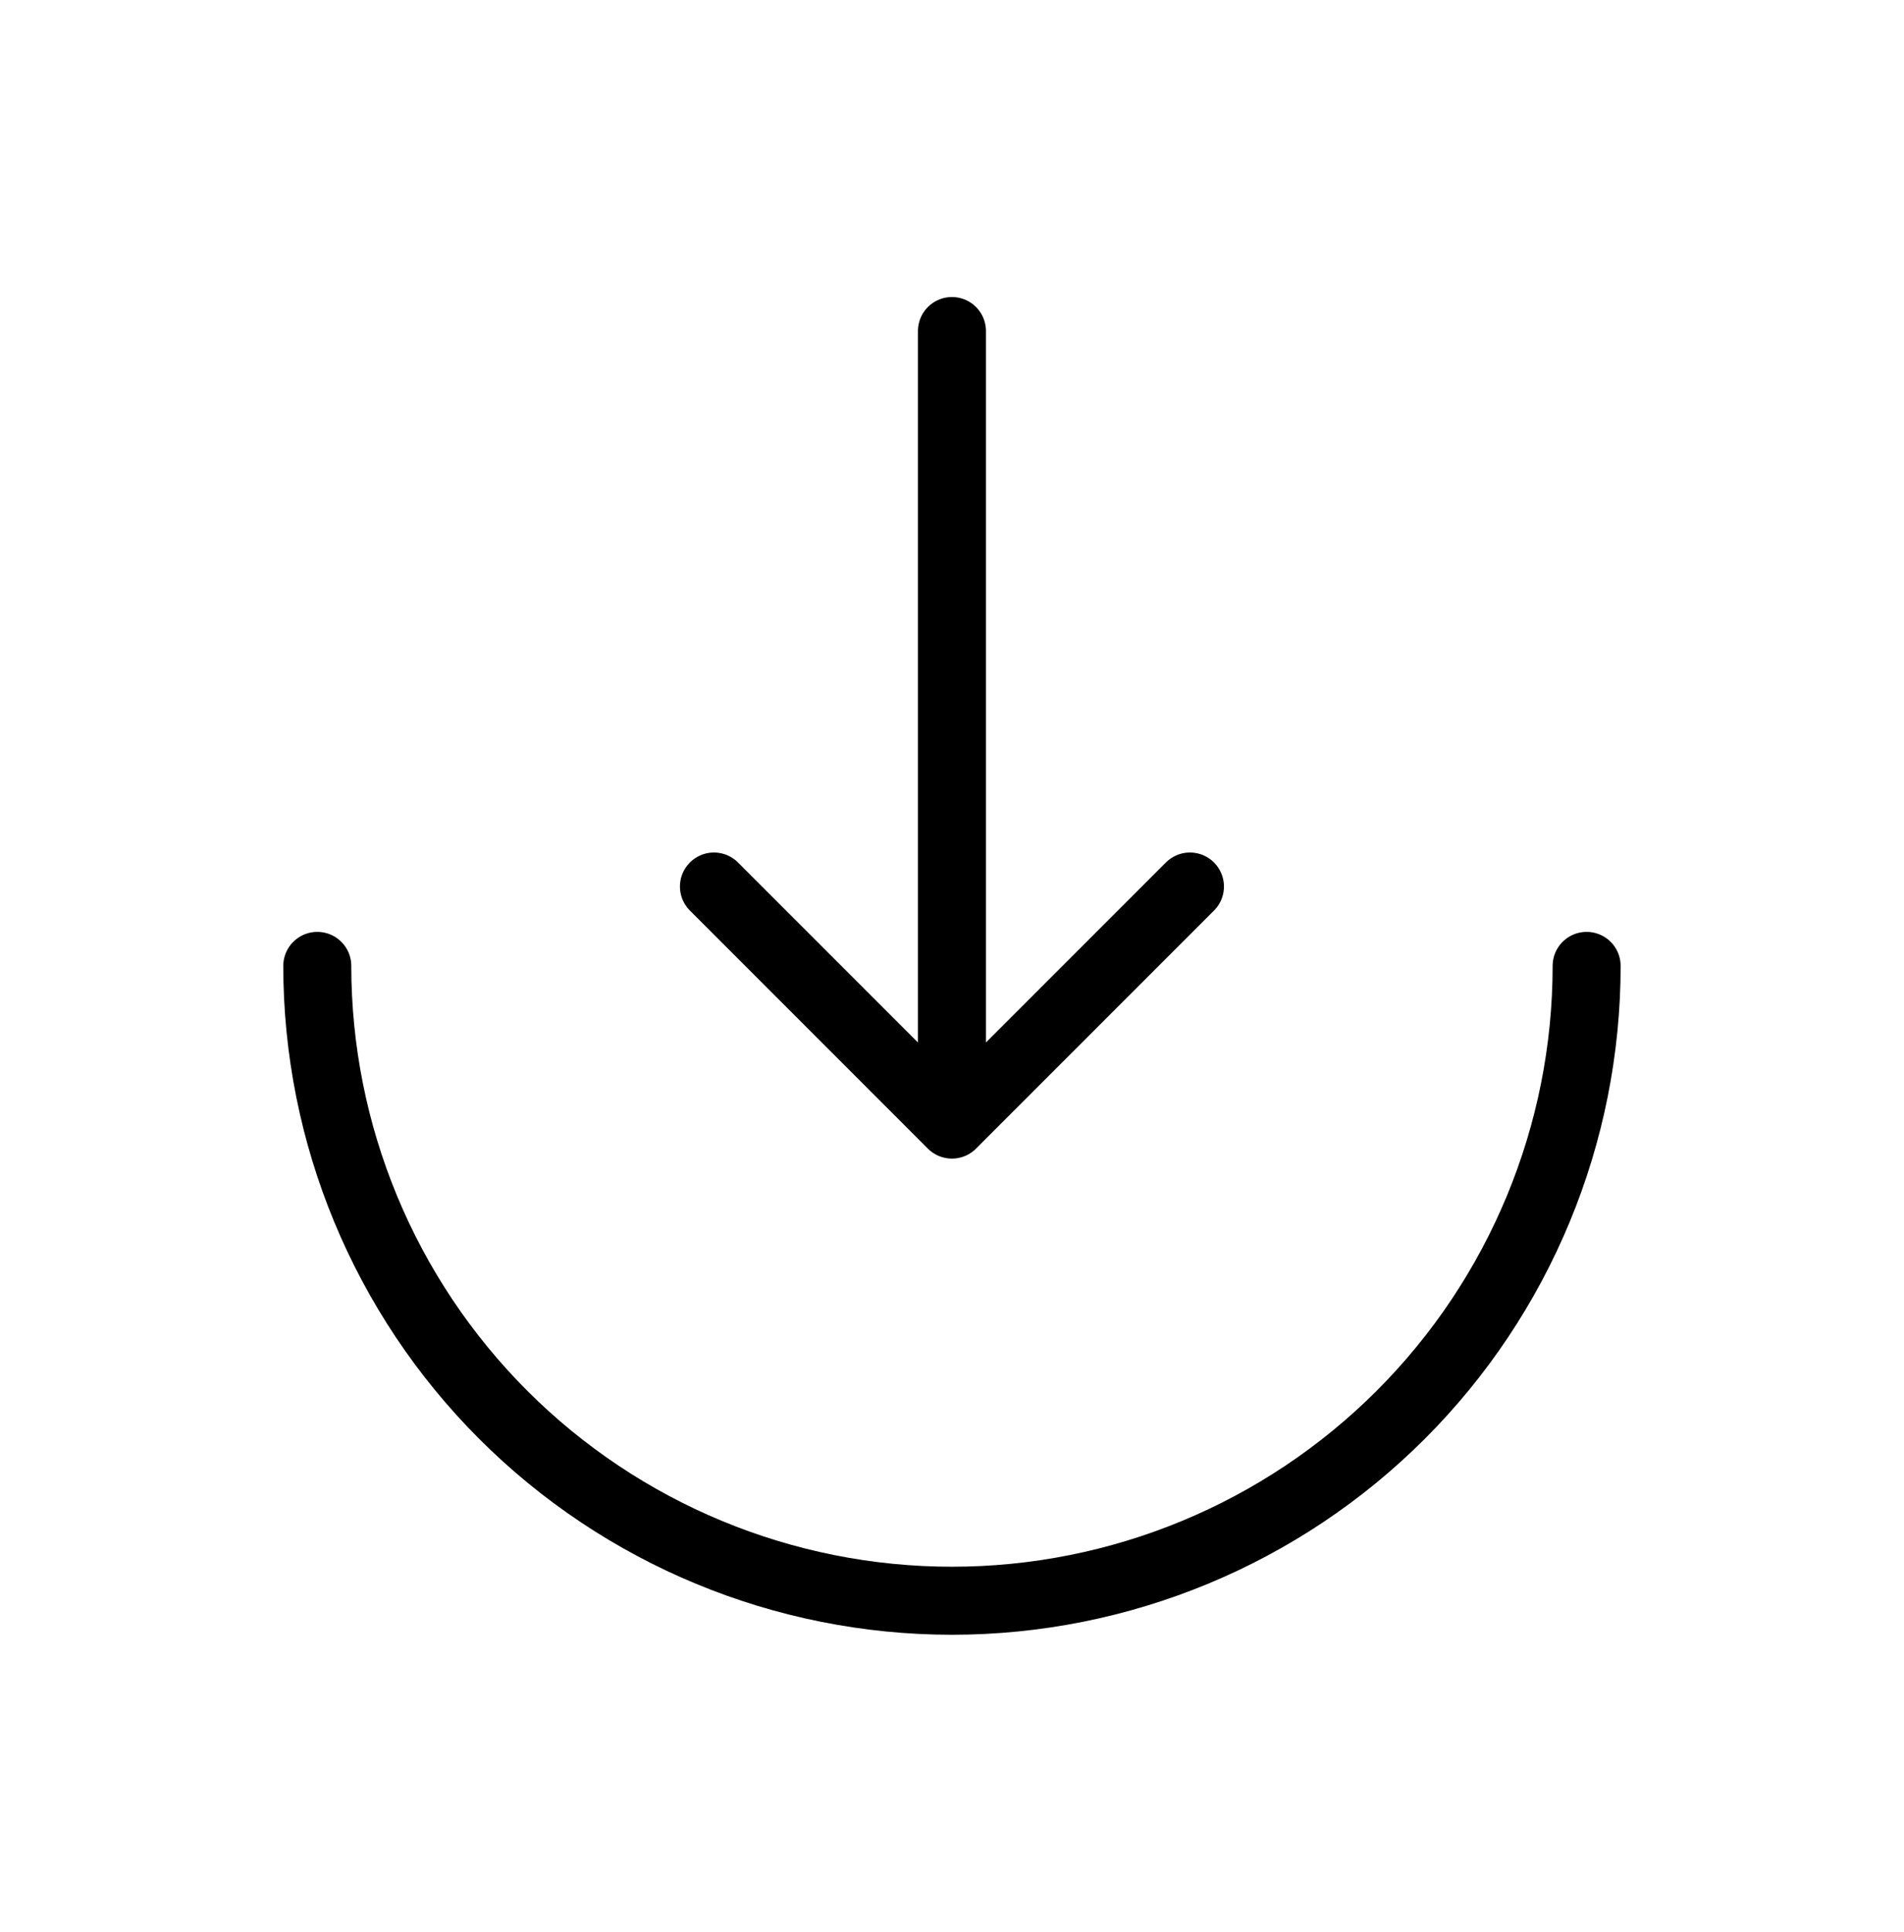
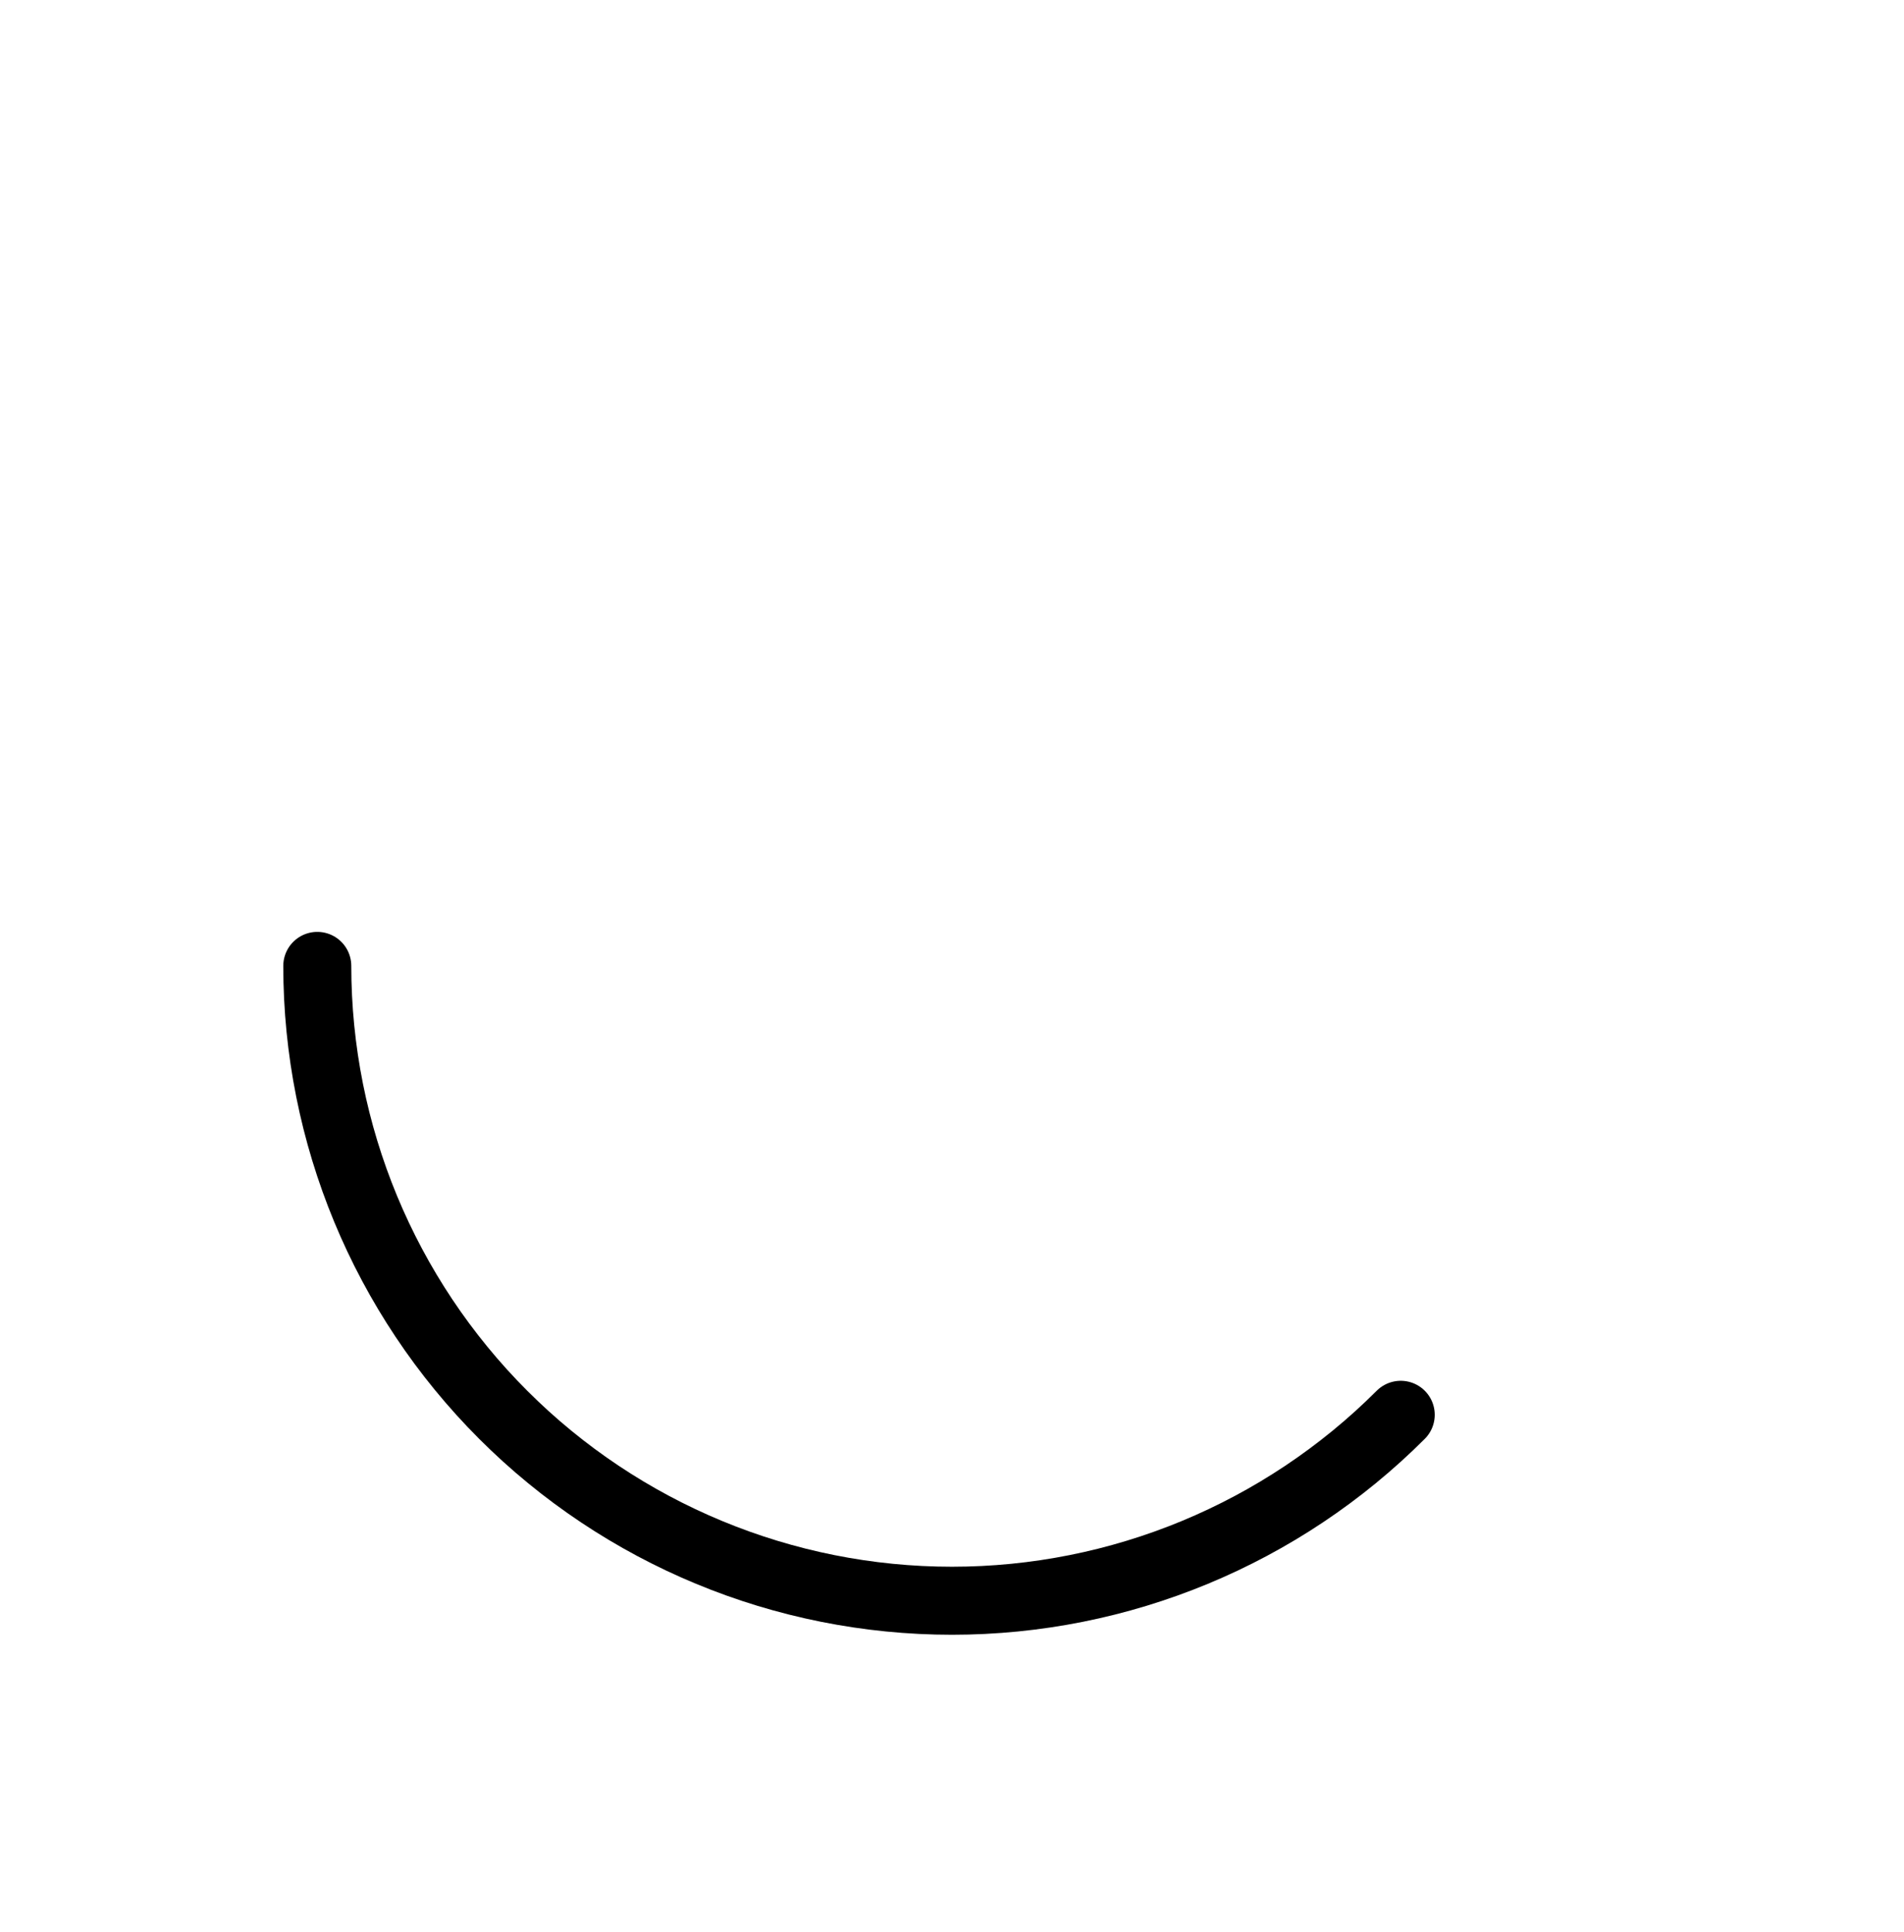
<svg xmlns="http://www.w3.org/2000/svg" width="70" height="71" viewBox="0 0 70 71" fill="none">
-   <path d="M11.665 35.5C11.665 41.688 14.124 47.623 18.5 51.999C22.876 56.375 28.811 58.833 34.999 58.833C41.187 58.833 47.122 56.375 51.498 51.999C55.874 47.623 58.332 41.688 58.332 35.5" stroke="currentColor" stroke-width="2.5" stroke-linecap="round" />
-   <path d="M34.998 12.167V41.333M34.998 41.333L43.748 32.583M34.998 41.333L26.248 32.583" stroke="currentColor" stroke-width="2.5" stroke-linecap="round" stroke-linejoin="round" />
+   <path d="M11.665 35.5C11.665 41.688 14.124 47.623 18.5 51.999C22.876 56.375 28.811 58.833 34.999 58.833C41.187 58.833 47.122 56.375 51.498 51.999" stroke="currentColor" stroke-width="2.5" stroke-linecap="round" />
</svg>